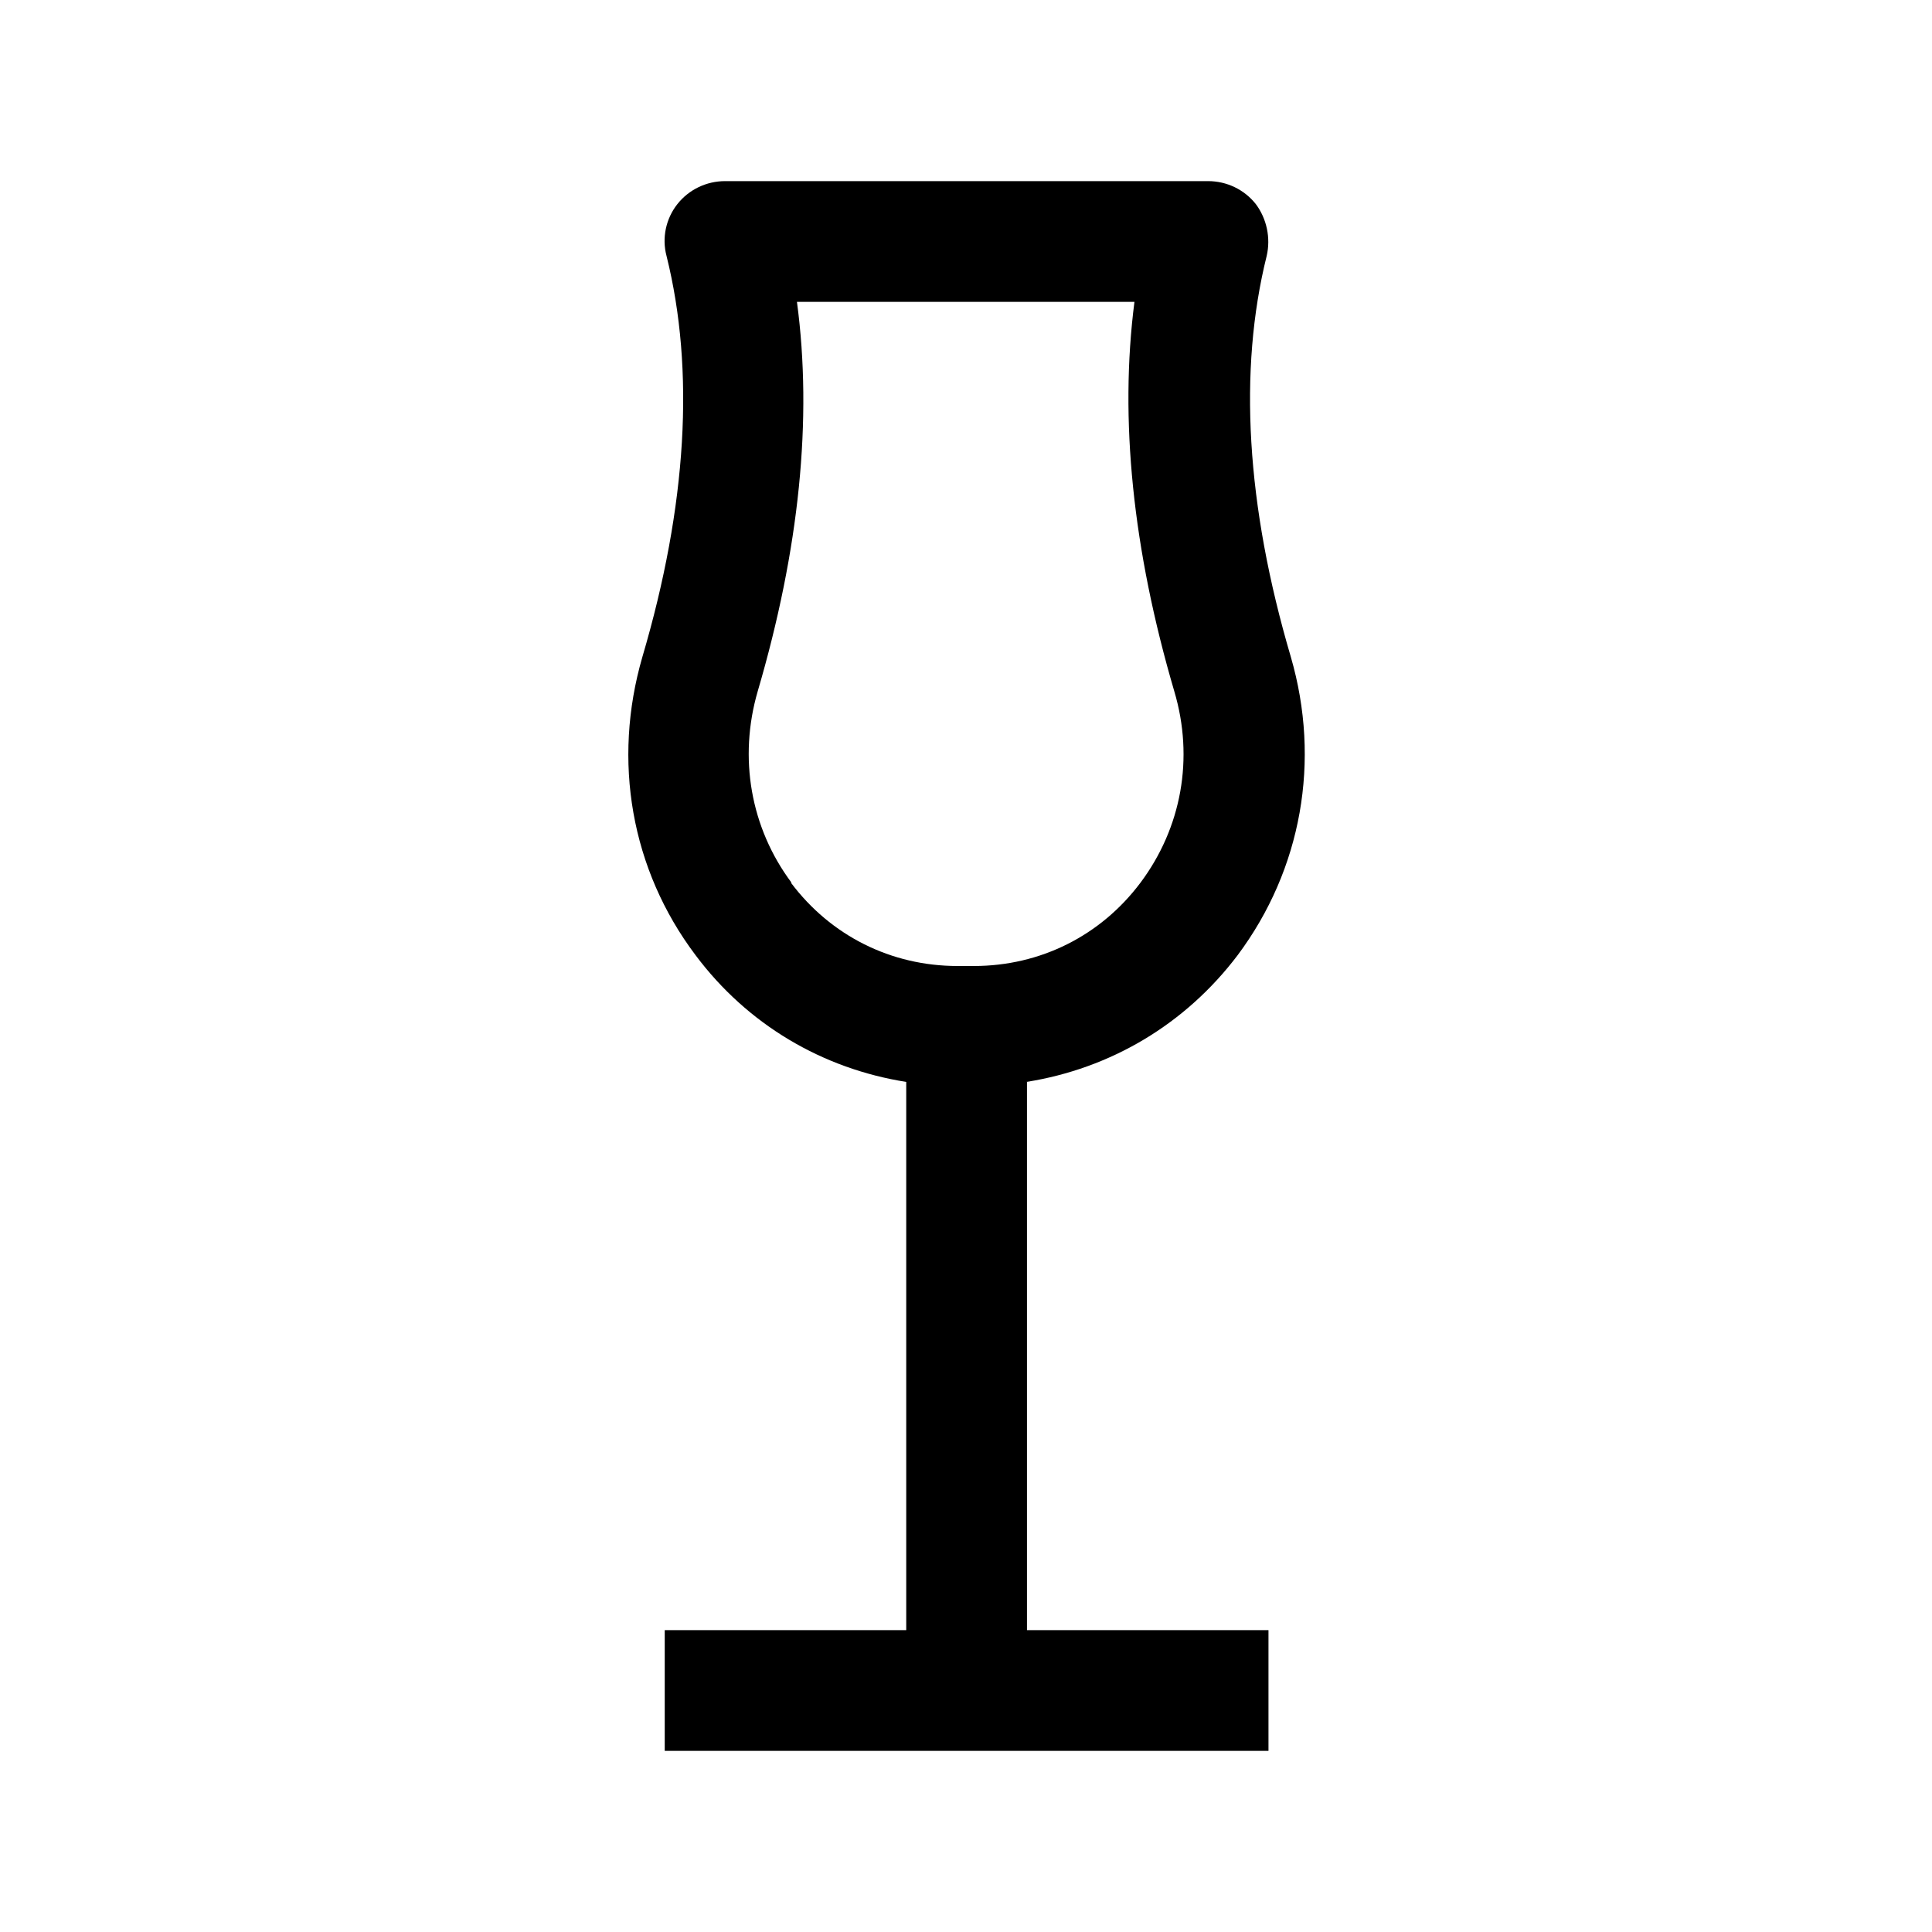
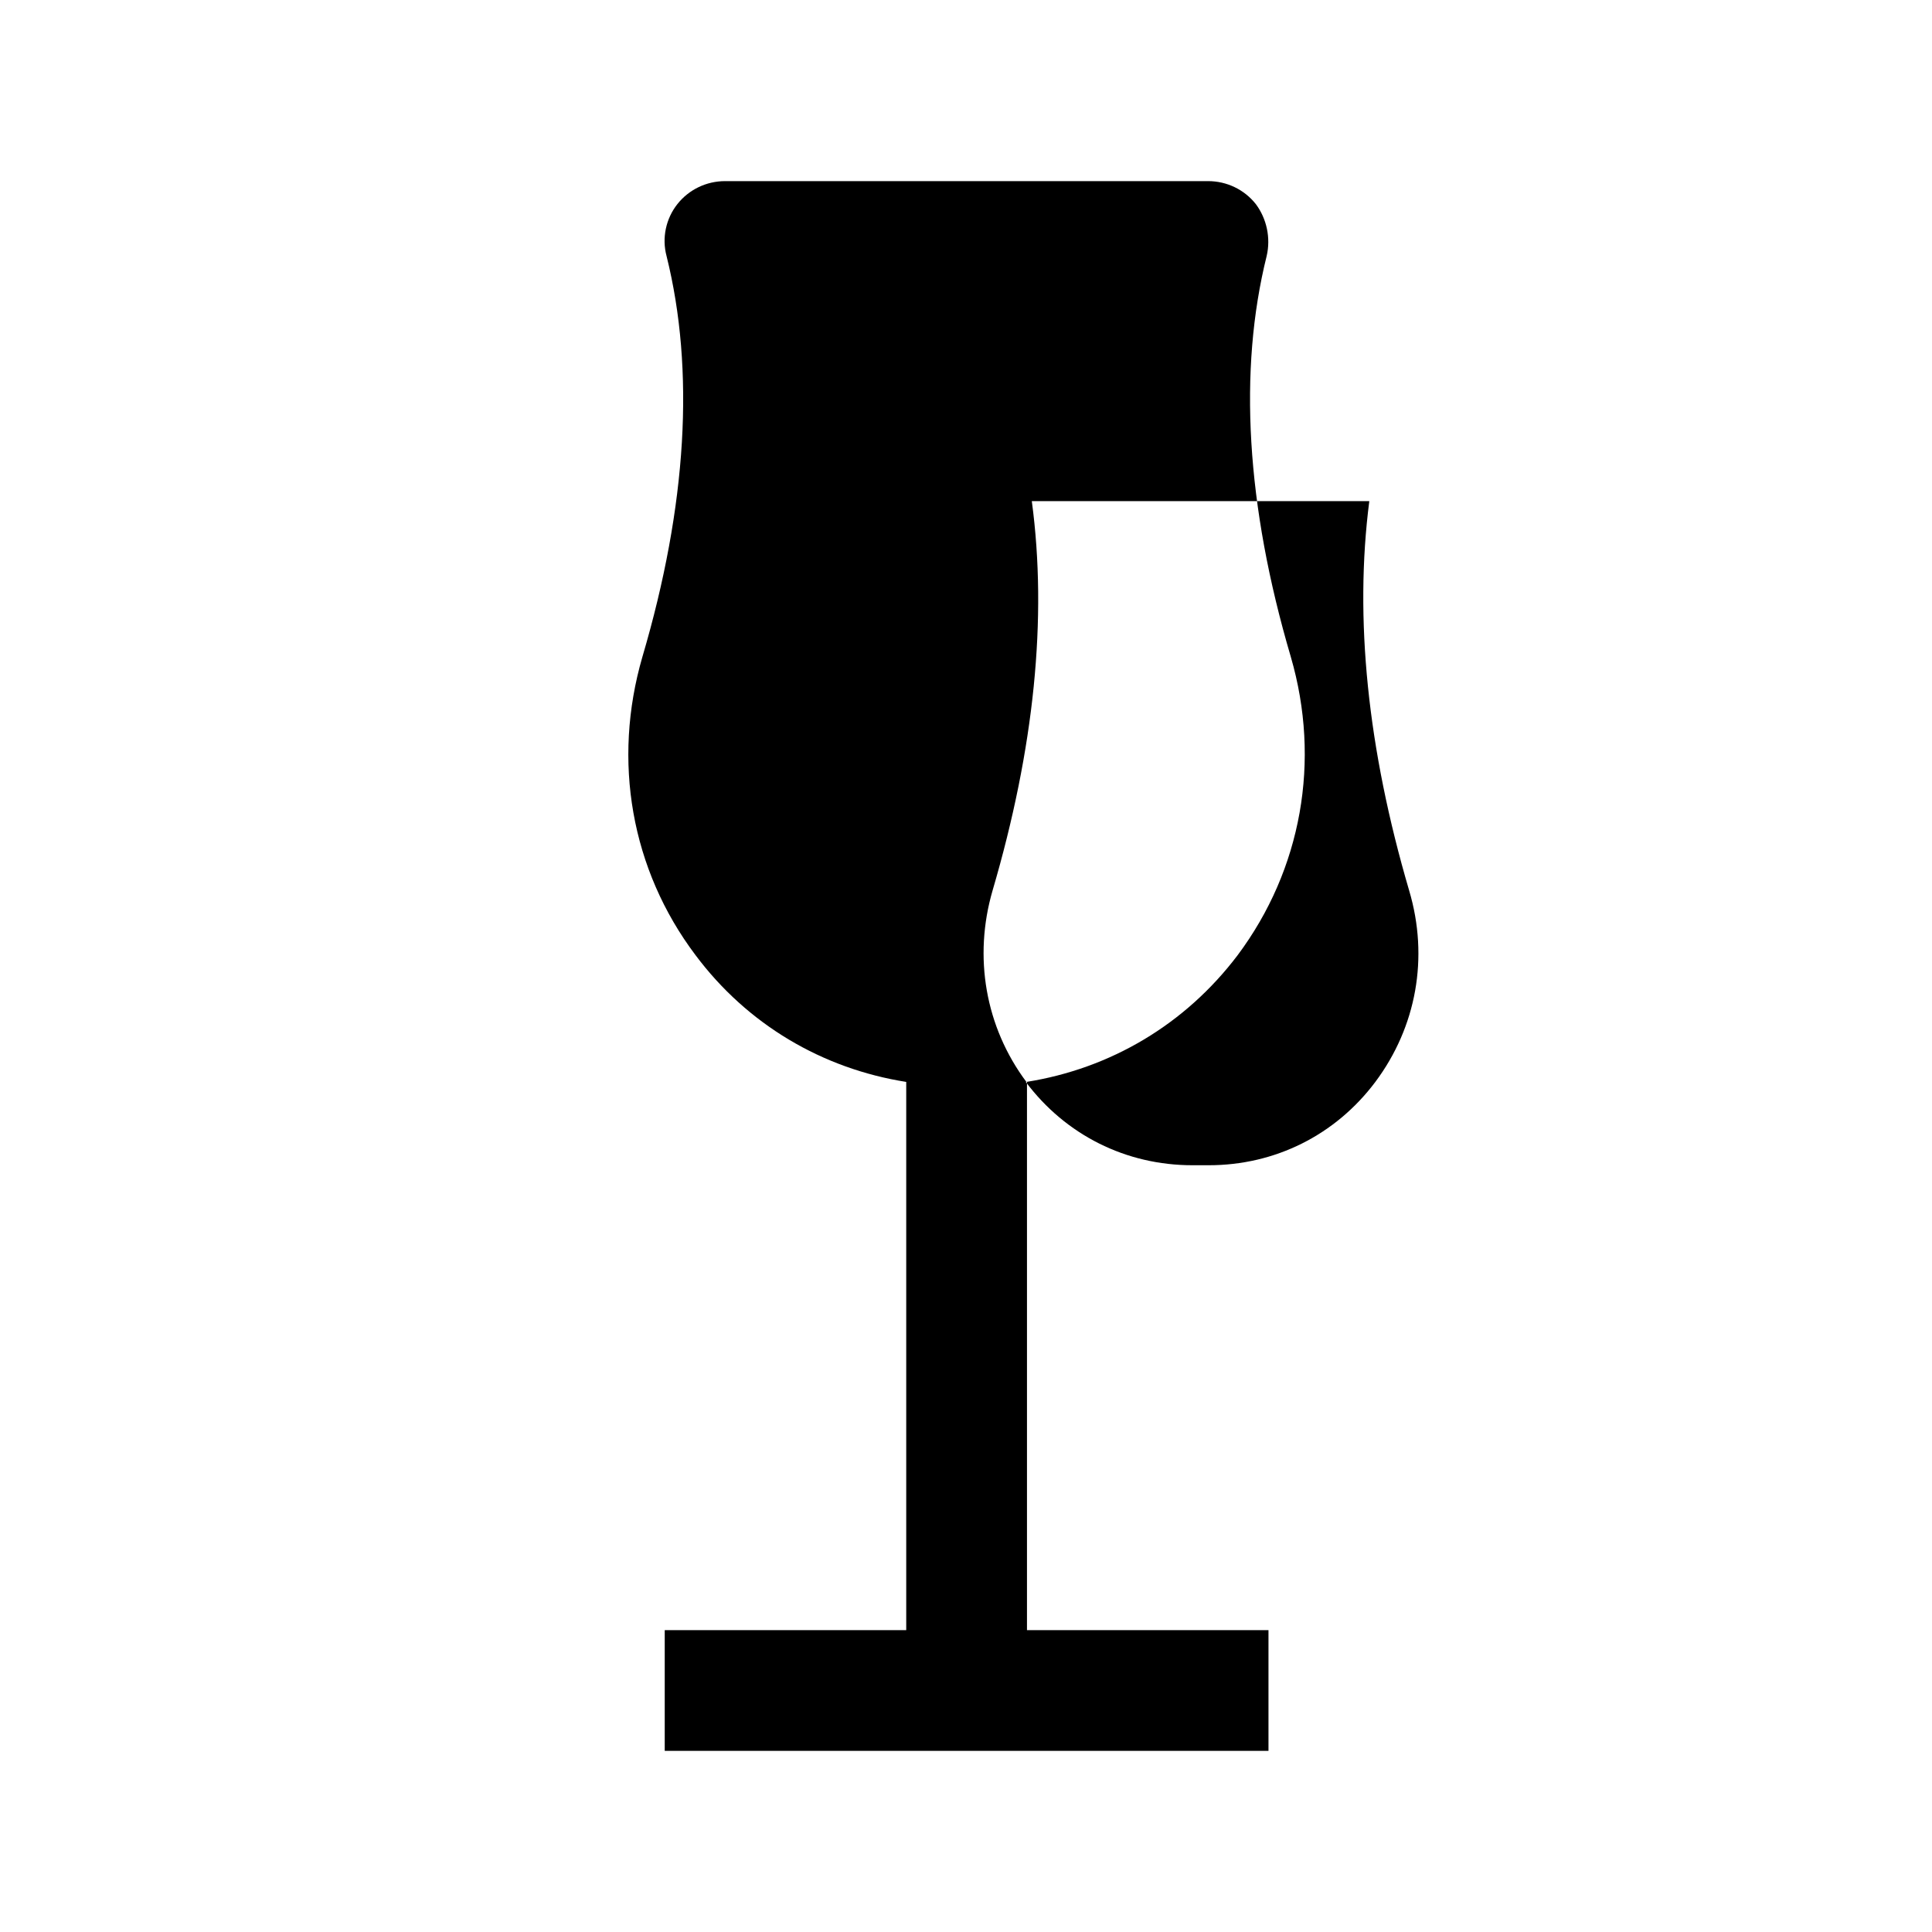
<svg xmlns="http://www.w3.org/2000/svg" id="Layer_2" viewBox="0 0 32 32">
  <defs>
    <style>.cls-1{fill:none;}</style>
  </defs>
  <g id="Layer_1-2">
-     <rect class="cls-1" width="32" height="32" />
-     <path d="M17,17.92c1.39-.22,2.63-.95,3.5-2.1,1.06-1.42,1.38-3.22.88-4.94-.74-2.51-.87-4.75-.4-6.64.07-.3,0-.62-.18-.86-.19-.24-.48-.38-.79-.38h-8c-.31,0-.6.14-.79.38-.19.24-.26.56-.18.86.47,1.89.34,4.13-.4,6.64-.5,1.72-.19,3.52.88,4.94.86,1.15,2.1,1.88,3.49,2.1v9.08h-4v2h10v-2h-4v-9.08ZM13.11,14.62c-.68-.91-.88-2.07-.56-3.17.69-2.35.91-4.51.65-6.45h5.59c-.25,1.94-.03,4.1.66,6.45.33,1.11.12,2.26-.56,3.17-.66.88-1.66,1.38-2.76,1.38h-.27c-1.1,0-2.1-.5-2.76-1.38Z" />
+     <path d="M17,17.92c1.39-.22,2.63-.95,3.5-2.1,1.06-1.42,1.38-3.22.88-4.94-.74-2.51-.87-4.75-.4-6.64.07-.3,0-.62-.18-.86-.19-.24-.48-.38-.79-.38h-8c-.31,0-.6.14-.79.38-.19.24-.26.56-.18.86.47,1.89.34,4.13-.4,6.64-.5,1.72-.19,3.52.88,4.94.86,1.15,2.1,1.88,3.49,2.1v9.08h-4v2h10v-2h-4v-9.08Zc-.68-.91-.88-2.07-.56-3.17.69-2.35.91-4.51.65-6.45h5.59c-.25,1.94-.03,4.1.66,6.45.33,1.11.12,2.26-.56,3.17-.66.88-1.66,1.38-2.76,1.38h-.27c-1.1,0-2.1-.5-2.76-1.38Z" />
  </g>
</svg>